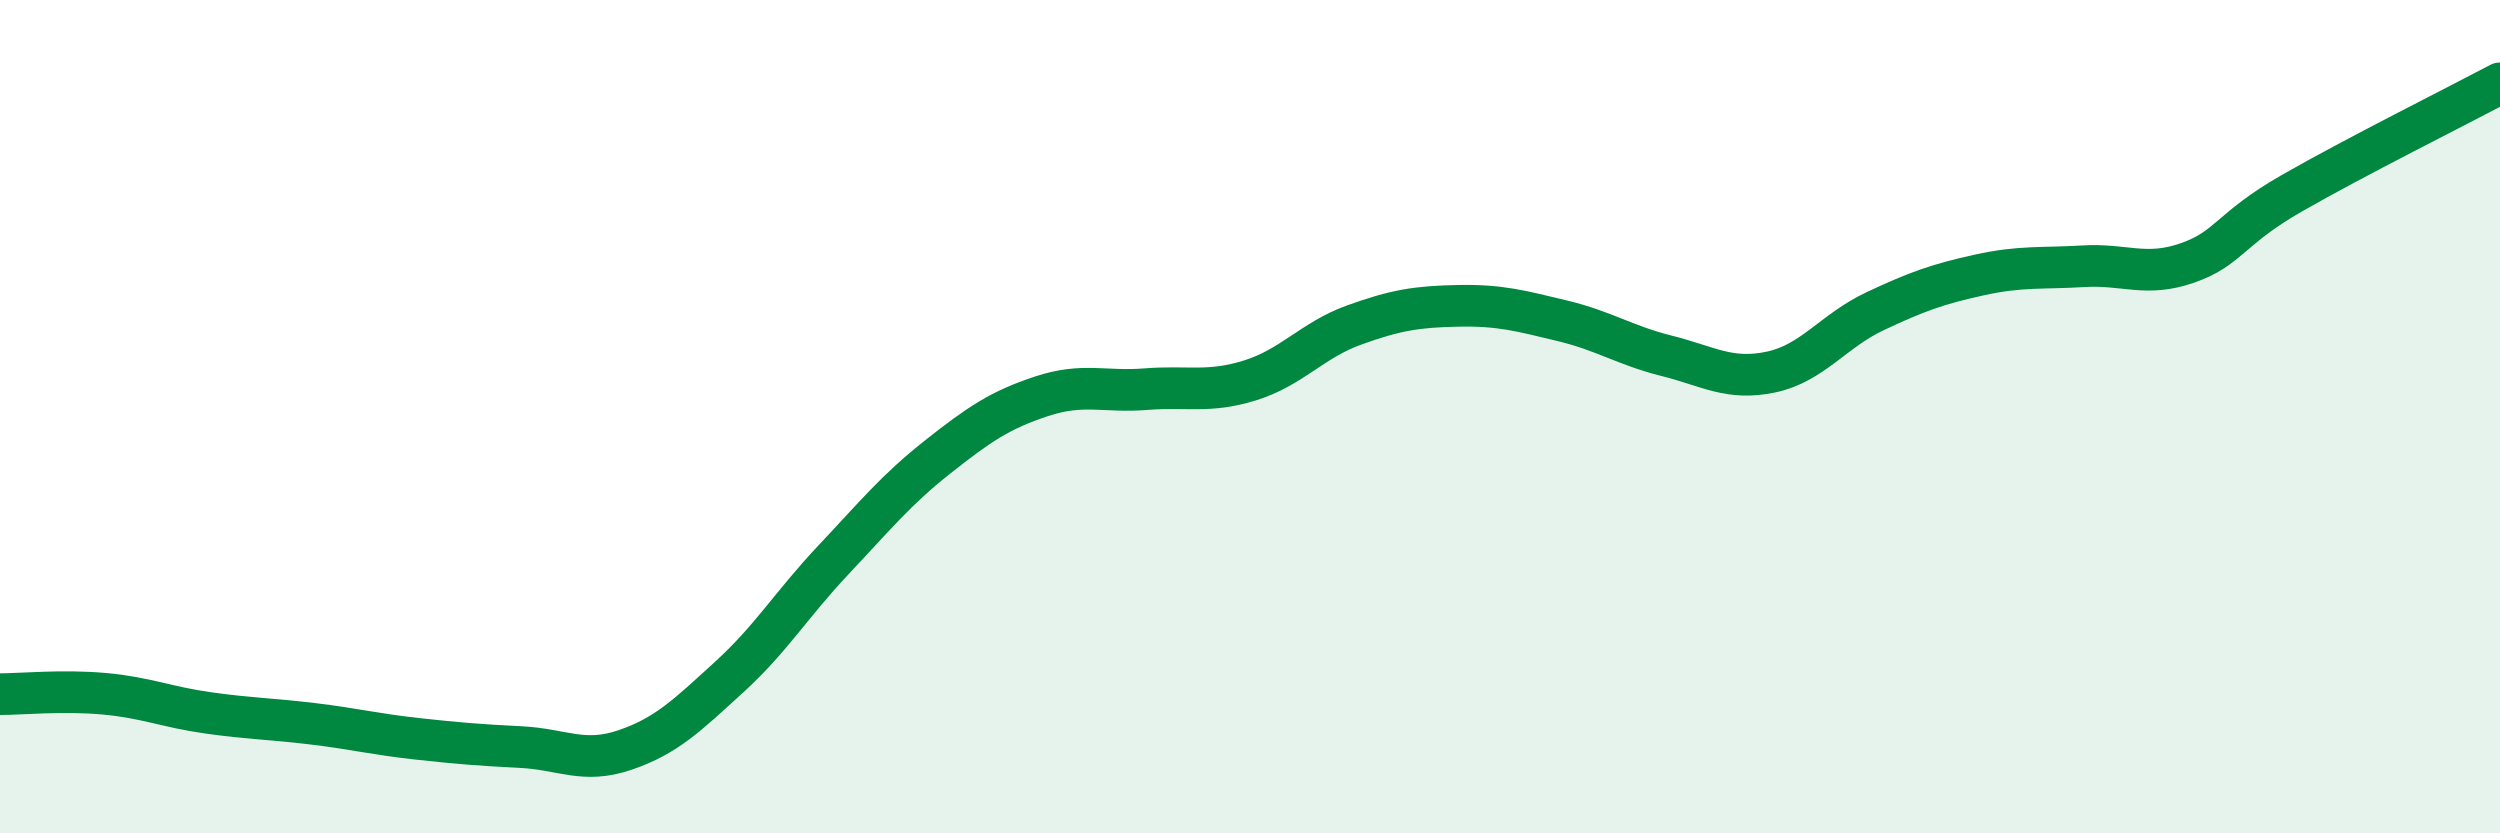
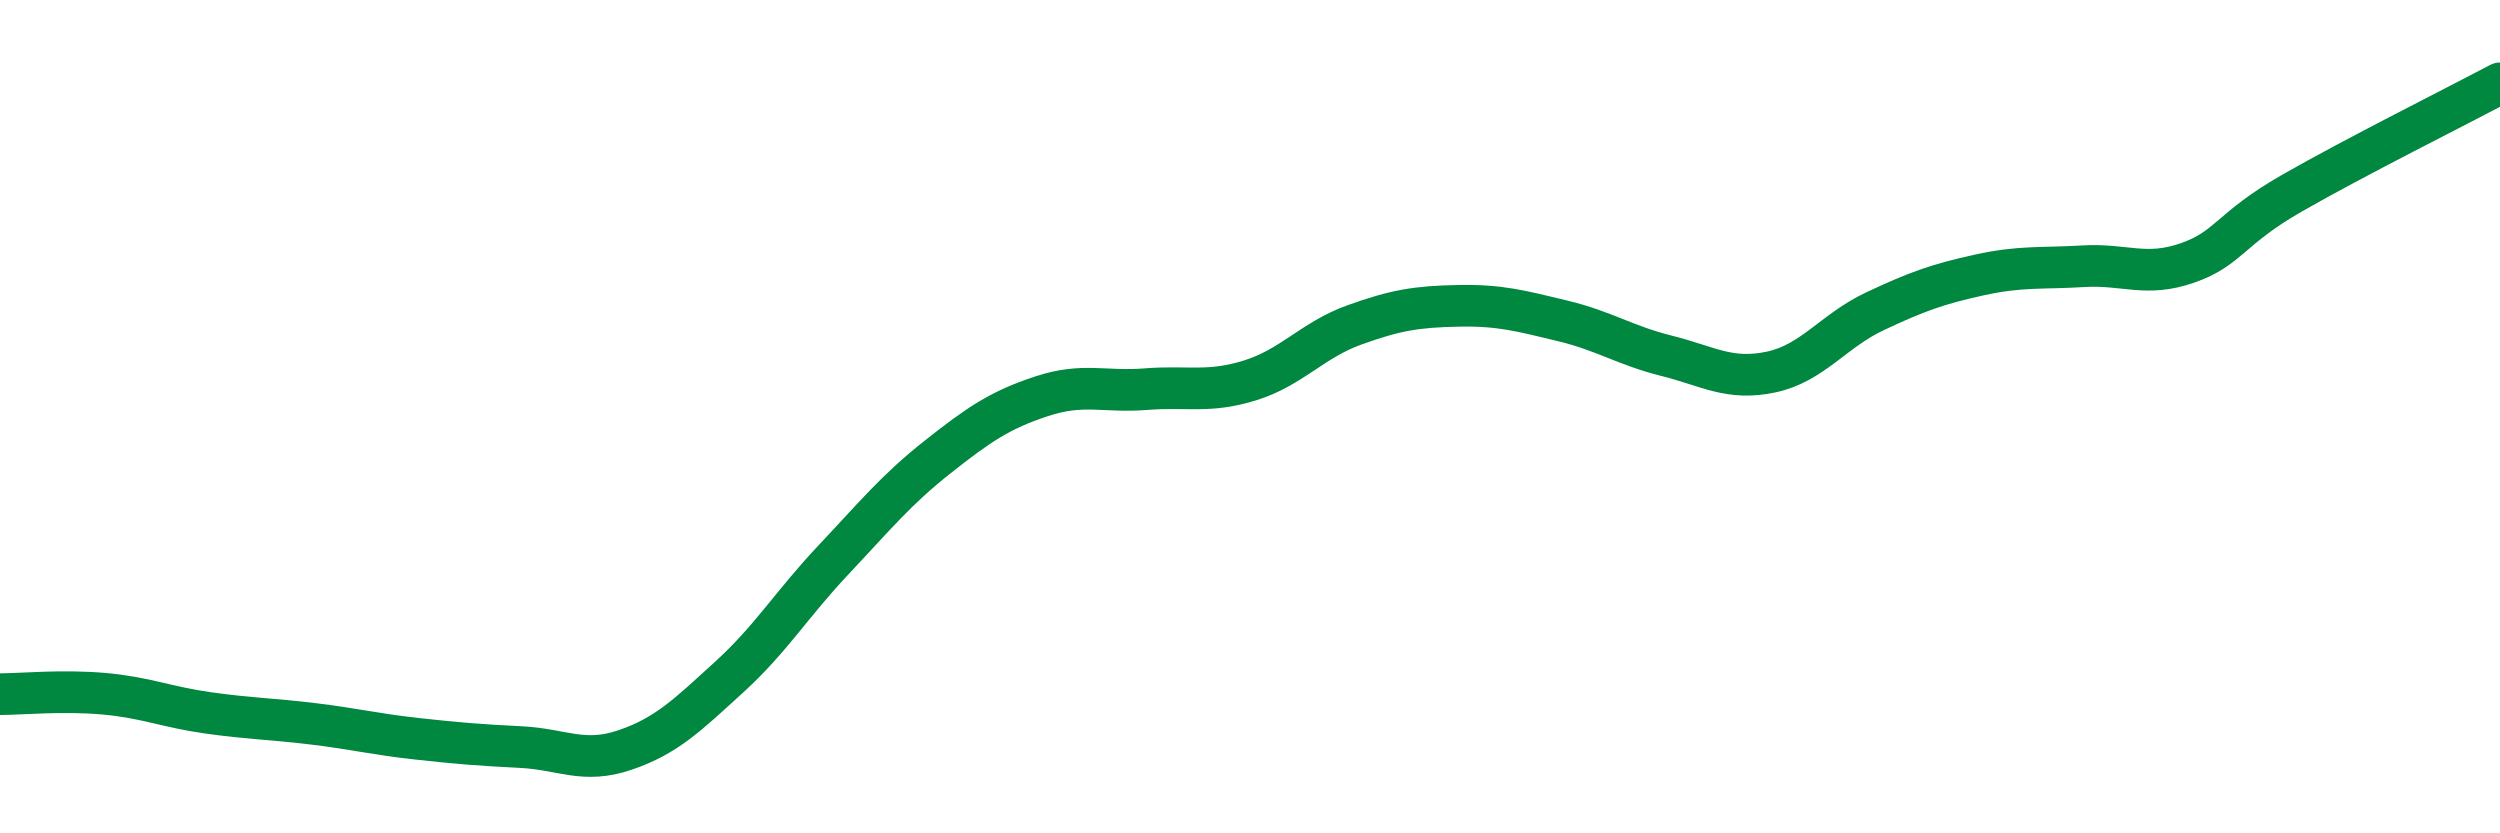
<svg xmlns="http://www.w3.org/2000/svg" width="60" height="20" viewBox="0 0 60 20">
-   <path d="M 0,16.66 C 0.5,16.66 1.5,16.56 2.5,16.65 C 3.5,16.74 4,16.97 5,17.11 C 6,17.25 6.5,17.25 7.5,17.37 C 8.5,17.49 9,17.62 10,17.73 C 11,17.84 11.5,17.88 12.5,17.93 C 13.5,17.98 14,18.34 15,18 C 16,17.66 16.5,17.16 17.5,16.25 C 18.5,15.34 19,14.5 20,13.44 C 21,12.38 21.5,11.76 22.5,10.97 C 23.5,10.18 24,9.84 25,9.51 C 26,9.18 26.5,9.42 27.5,9.34 C 28.5,9.26 29,9.44 30,9.13 C 31,8.82 31.5,8.16 32.5,7.8 C 33.5,7.44 34,7.36 35,7.34 C 36,7.32 36.5,7.46 37.5,7.7 C 38.5,7.94 39,8.29 40,8.54 C 41,8.79 41.5,9.14 42.5,8.93 C 43.5,8.72 44,7.94 45,7.47 C 46,7 46.5,6.82 47.5,6.6 C 48.5,6.38 49,6.45 50,6.39 C 51,6.33 51.5,6.66 52.5,6.31 C 53.5,5.96 53.5,5.5 55,4.64 C 56.5,3.78 59,2.53 60,2L60 20L0 20Z" fill="#008740" opacity="0.1" stroke-linecap="round" stroke-linejoin="round" />
  <path d="M 0,16.66 C 0.5,16.66 1.5,16.56 2.5,16.65 C 3.5,16.74 4,16.97 5,17.11 C 6,17.25 6.5,17.25 7.5,17.37 C 8.5,17.49 9,17.62 10,17.73 C 11,17.84 11.5,17.88 12.5,17.93 C 13.5,17.98 14,18.34 15,18 C 16,17.66 16.5,17.16 17.5,16.25 C 18.5,15.34 19,14.5 20,13.44 C 21,12.38 21.5,11.76 22.5,10.97 C 23.5,10.18 24,9.84 25,9.51 C 26,9.18 26.5,9.42 27.5,9.34 C 28.5,9.26 29,9.44 30,9.13 C 31,8.82 31.5,8.16 32.5,7.8 C 33.5,7.44 34,7.36 35,7.34 C 36,7.32 36.5,7.46 37.5,7.7 C 38.5,7.94 39,8.29 40,8.54 C 41,8.79 41.5,9.14 42.5,8.93 C 43.5,8.72 44,7.94 45,7.47 C 46,7 46.5,6.82 47.5,6.6 C 48.5,6.38 49,6.45 50,6.39 C 51,6.33 51.5,6.66 52.5,6.31 C 53.5,5.96 53.5,5.5 55,4.64 C 56.5,3.78 59,2.53 60,2" stroke="#008740" stroke-width="1" fill="none" stroke-linecap="round" stroke-linejoin="round" />
</svg>